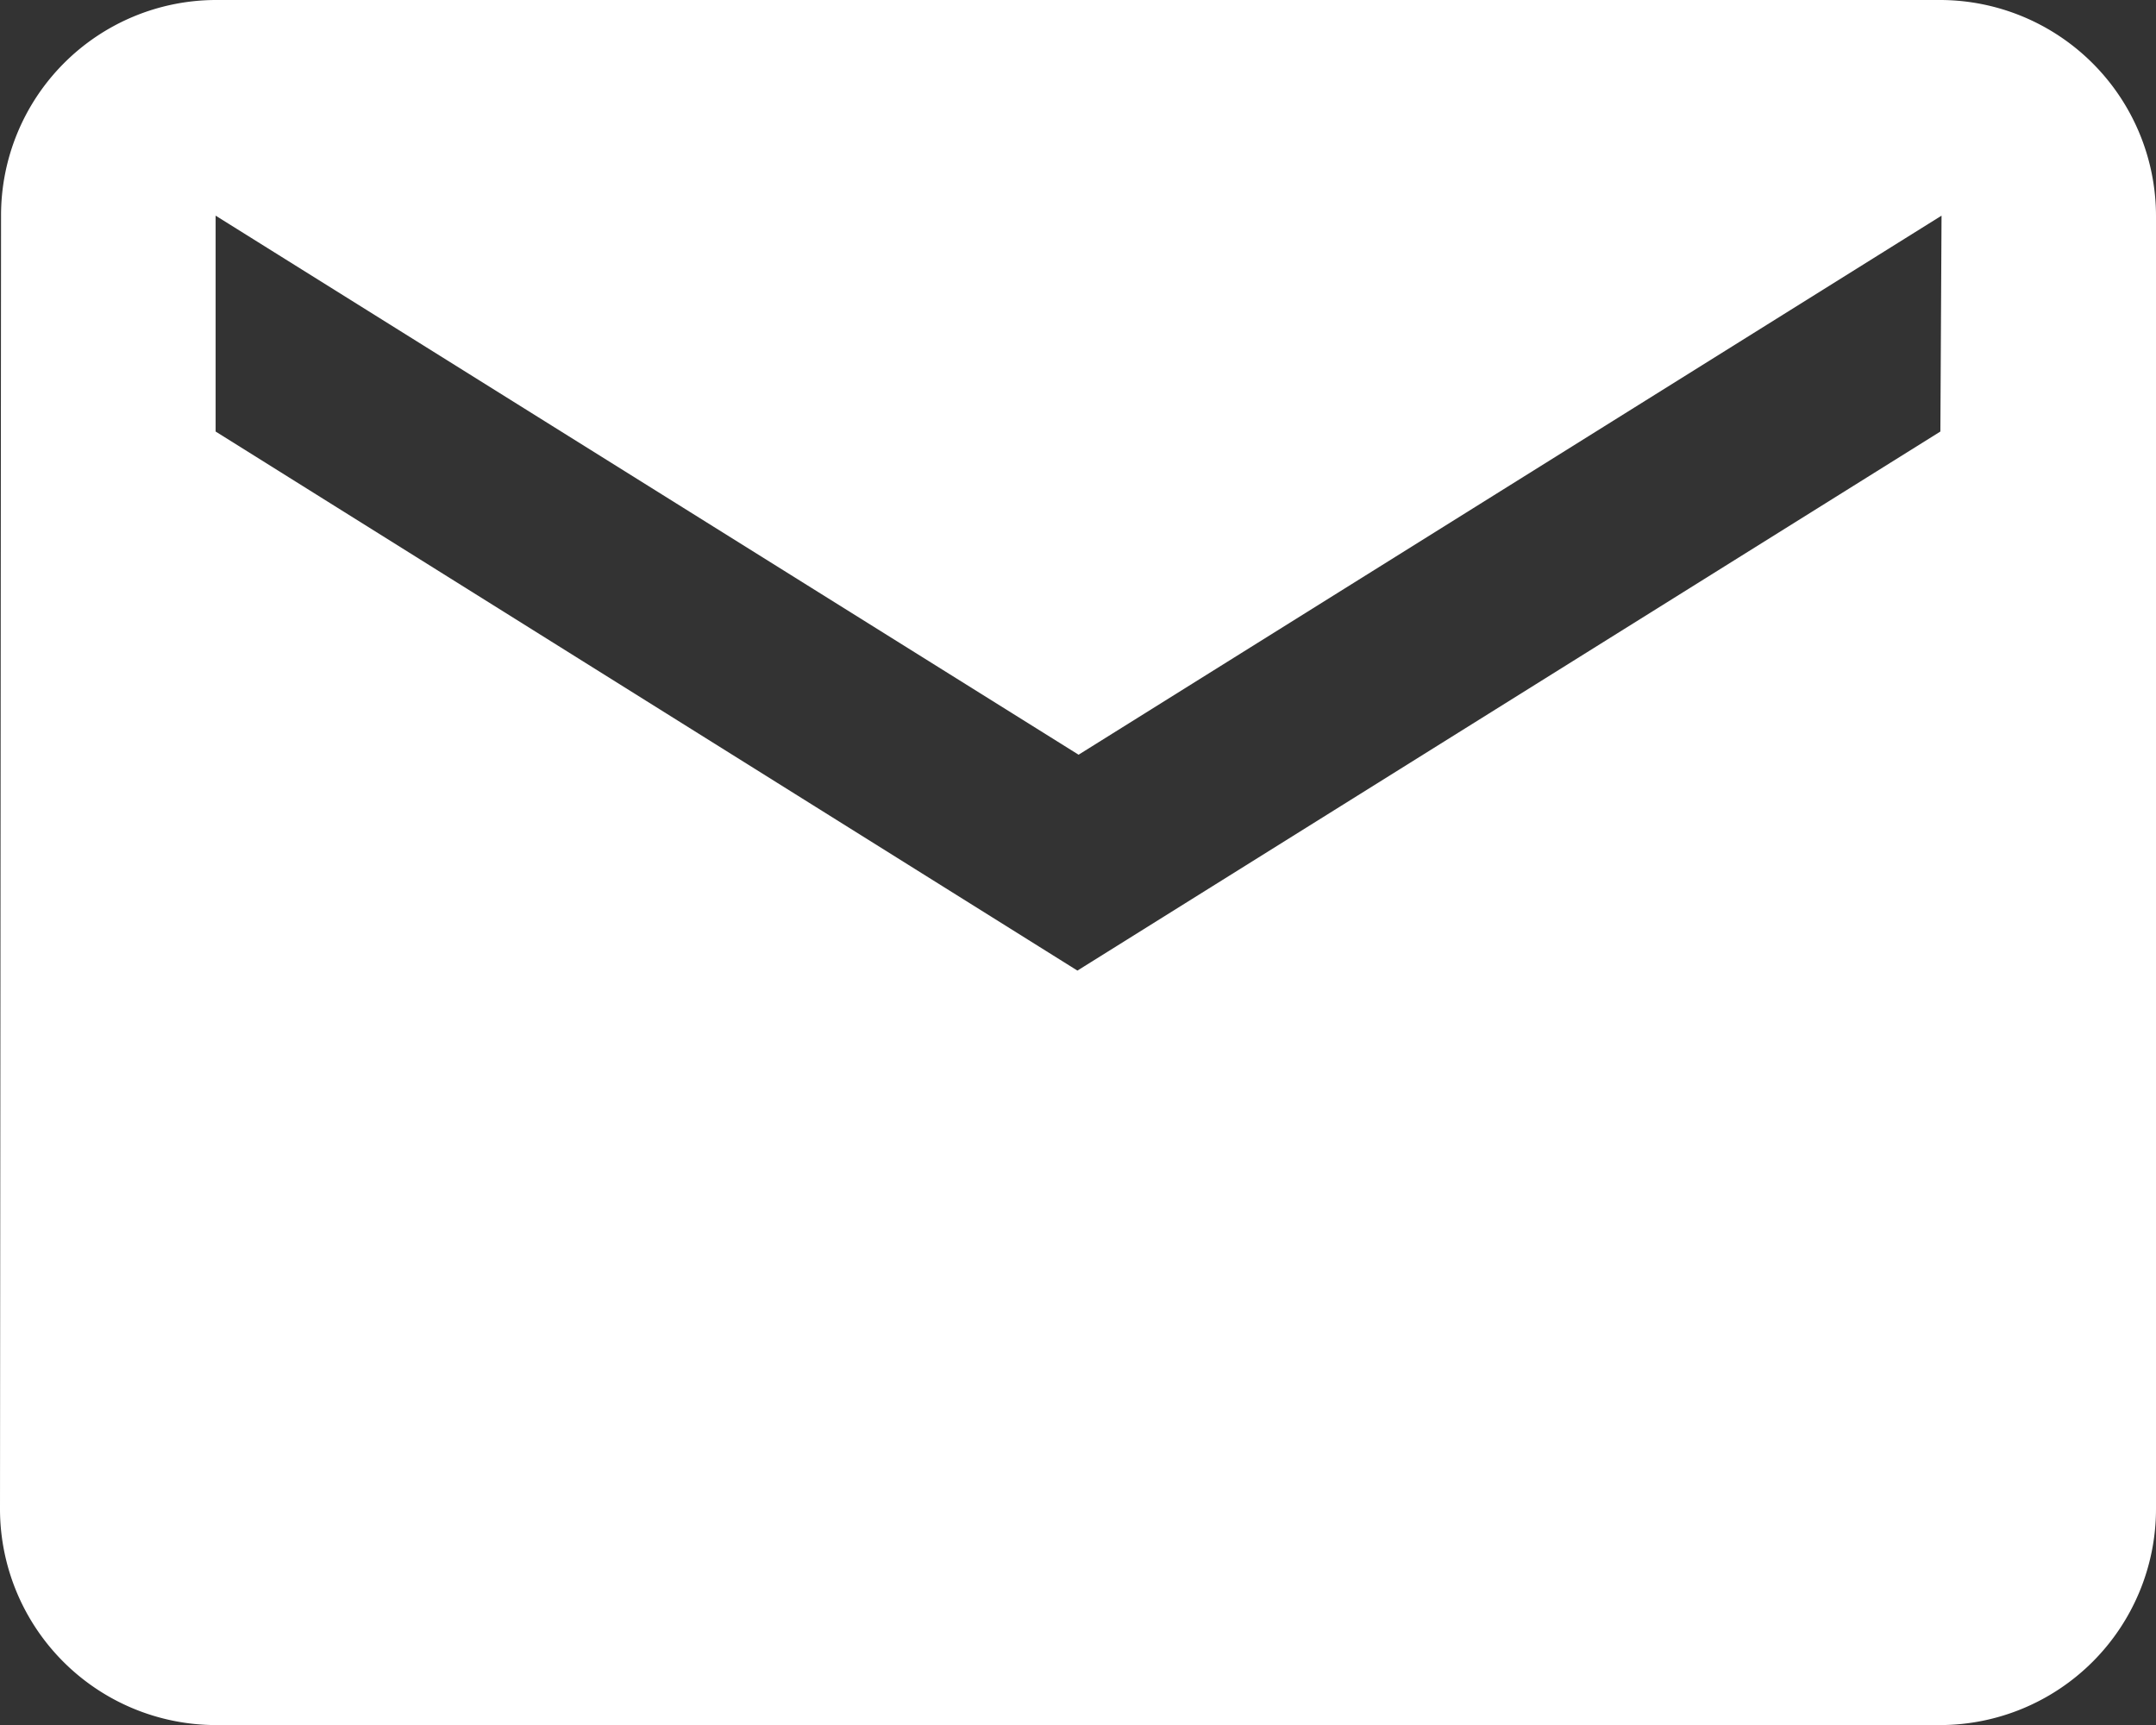
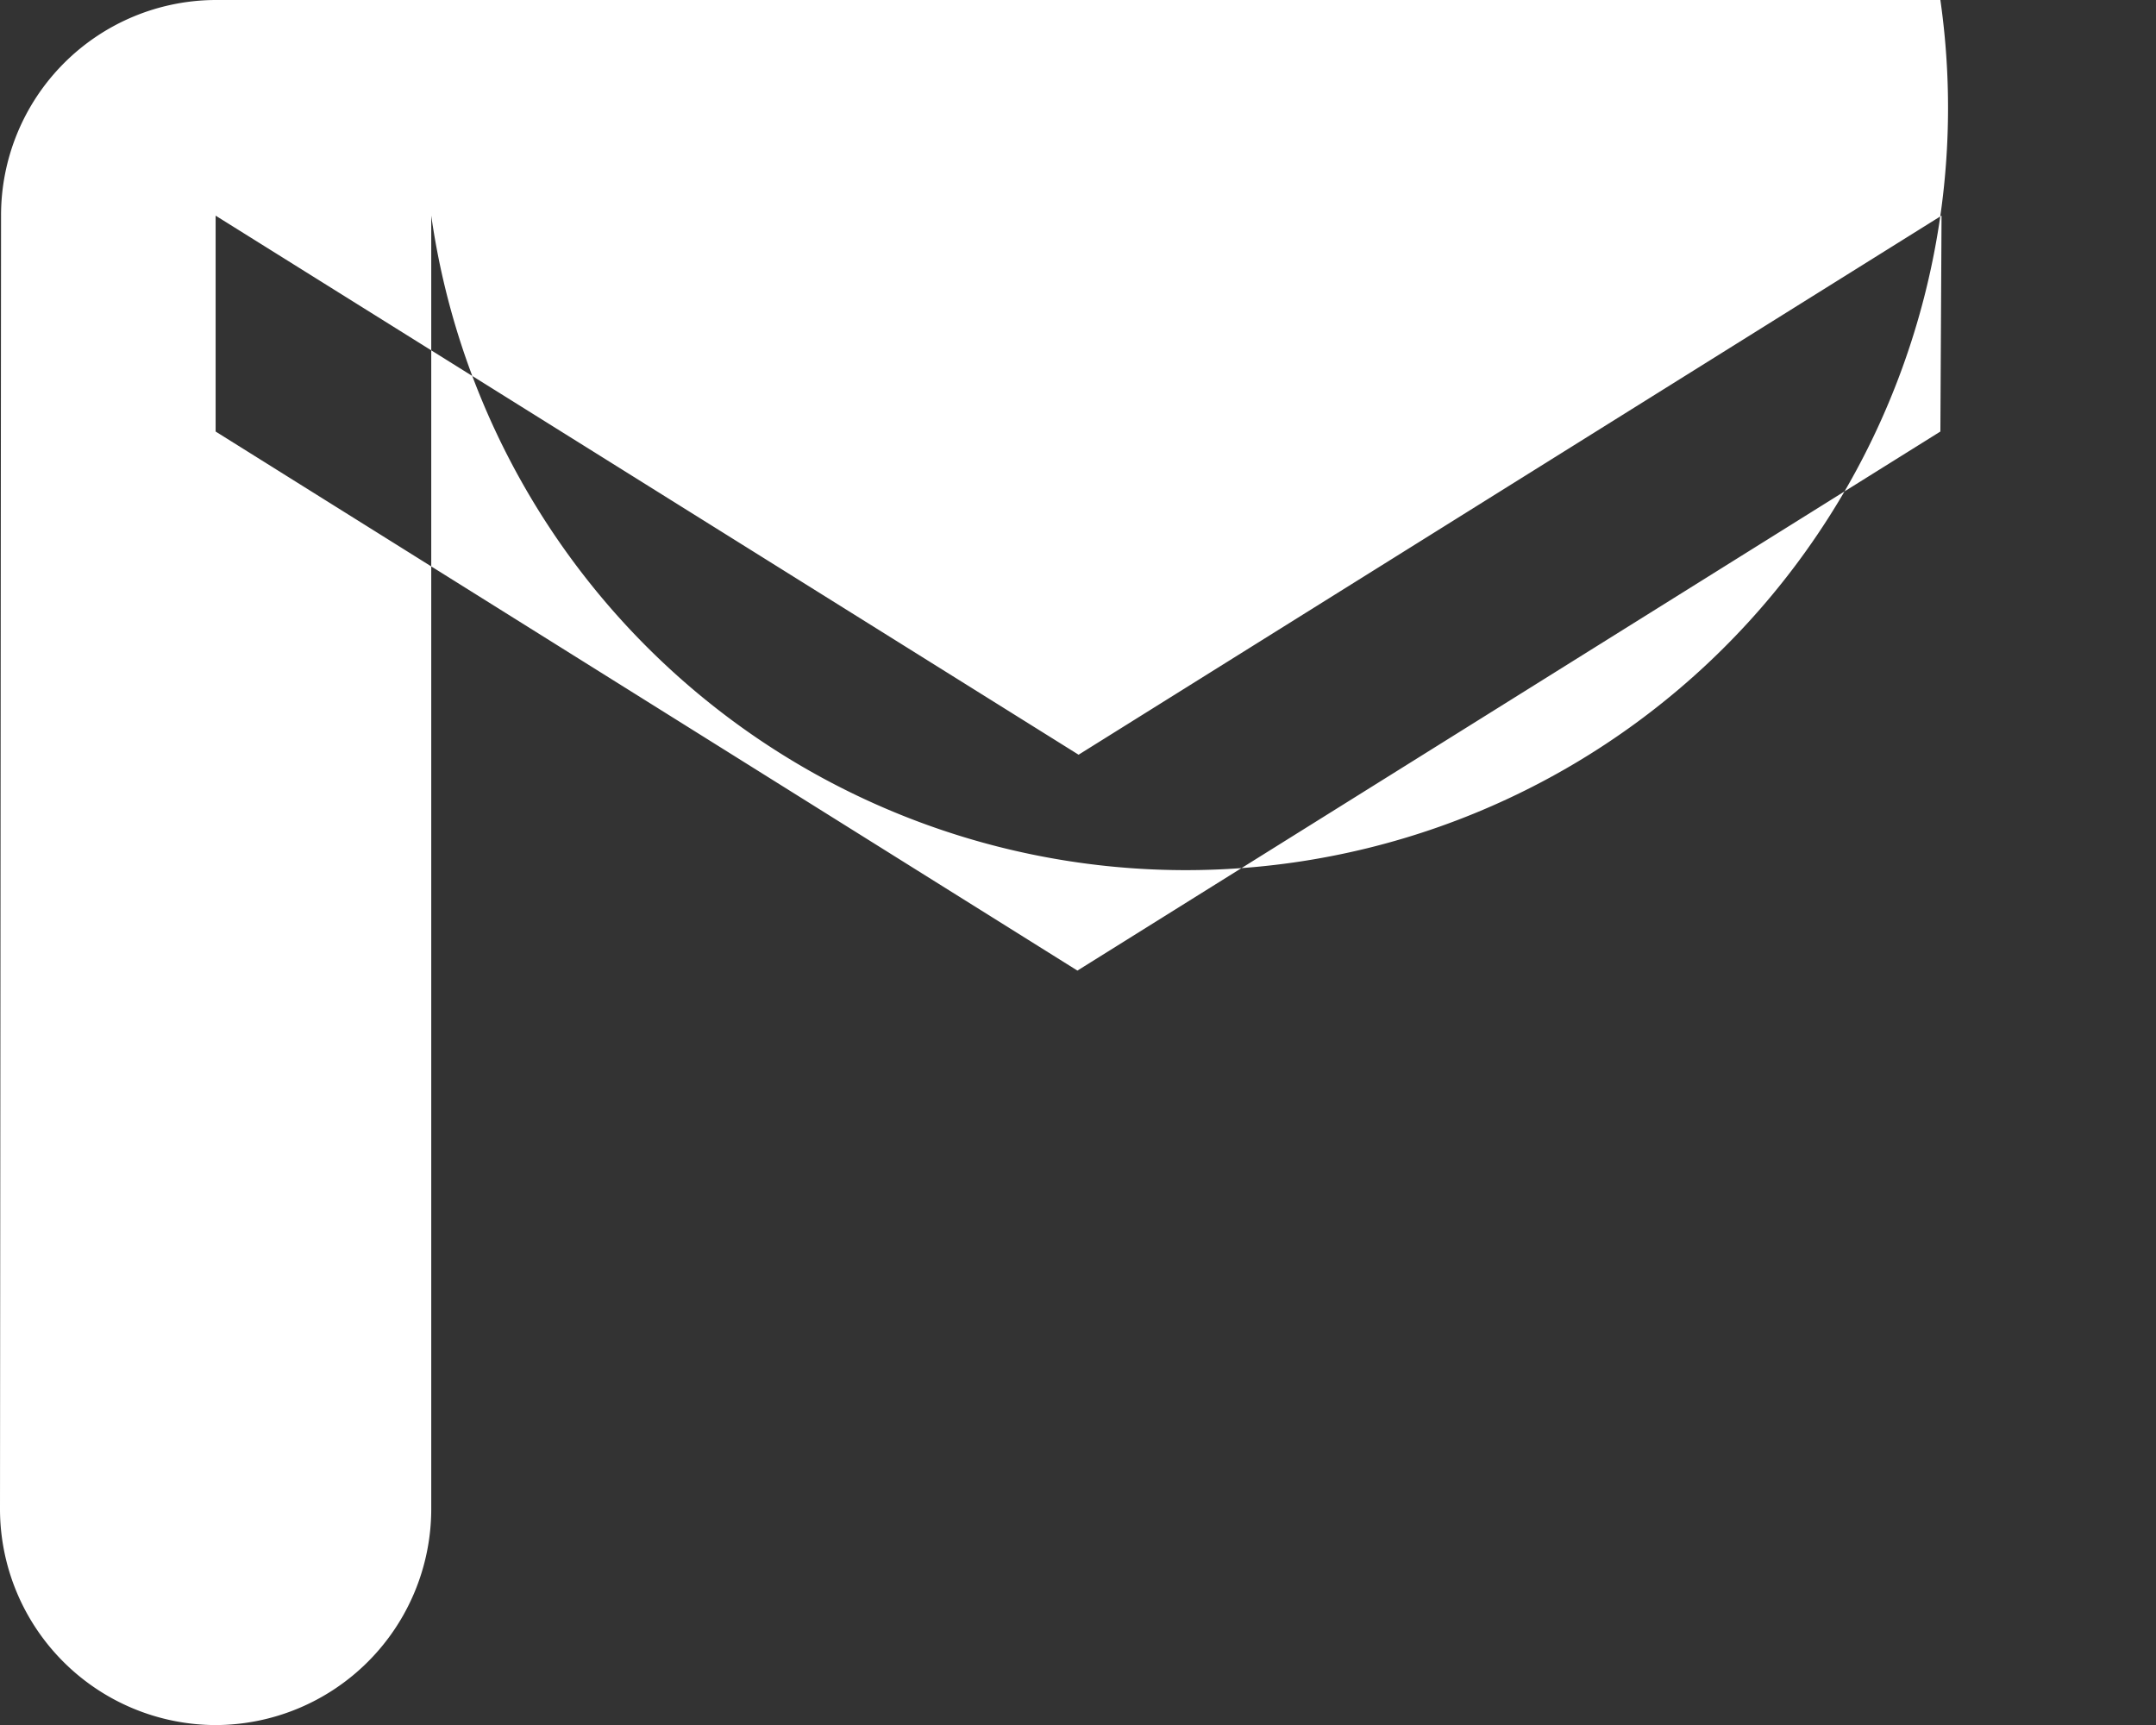
<svg xmlns="http://www.w3.org/2000/svg" width="18.488" height="14.791" viewBox="0 0 18.488 14.791">
  <rect x="0" y="0" width="18.488" height="14.791" fill="#333333" stroke="none" />
-   <path id="Icon_material-email" data-name="Icon material-email" d="M19.639,6H4.849a1.846,1.846,0,0,0-1.84,1.849L3,18.942a1.854,1.854,0,0,0,1.849,1.849H19.639a1.854,1.854,0,0,0,1.849-1.849V7.849A1.854,1.854,0,0,0,19.639,6Zm0,3.7-7.4,4.622L4.849,9.7V7.849l7.4,4.622,7.4-4.622Z" transform="translate(-3 -6)" fill="#fff" />
+   <path id="Icon_material-email" data-name="Icon material-email" d="M19.639,6H4.849a1.846,1.846,0,0,0-1.84,1.849L3,18.942a1.854,1.854,0,0,0,1.849,1.849a1.854,1.854,0,0,0,1.849-1.849V7.849A1.854,1.854,0,0,0,19.639,6Zm0,3.7-7.4,4.622L4.849,9.7V7.849l7.4,4.622,7.4-4.622Z" transform="translate(-3 -6)" fill="#fff" />
</svg>